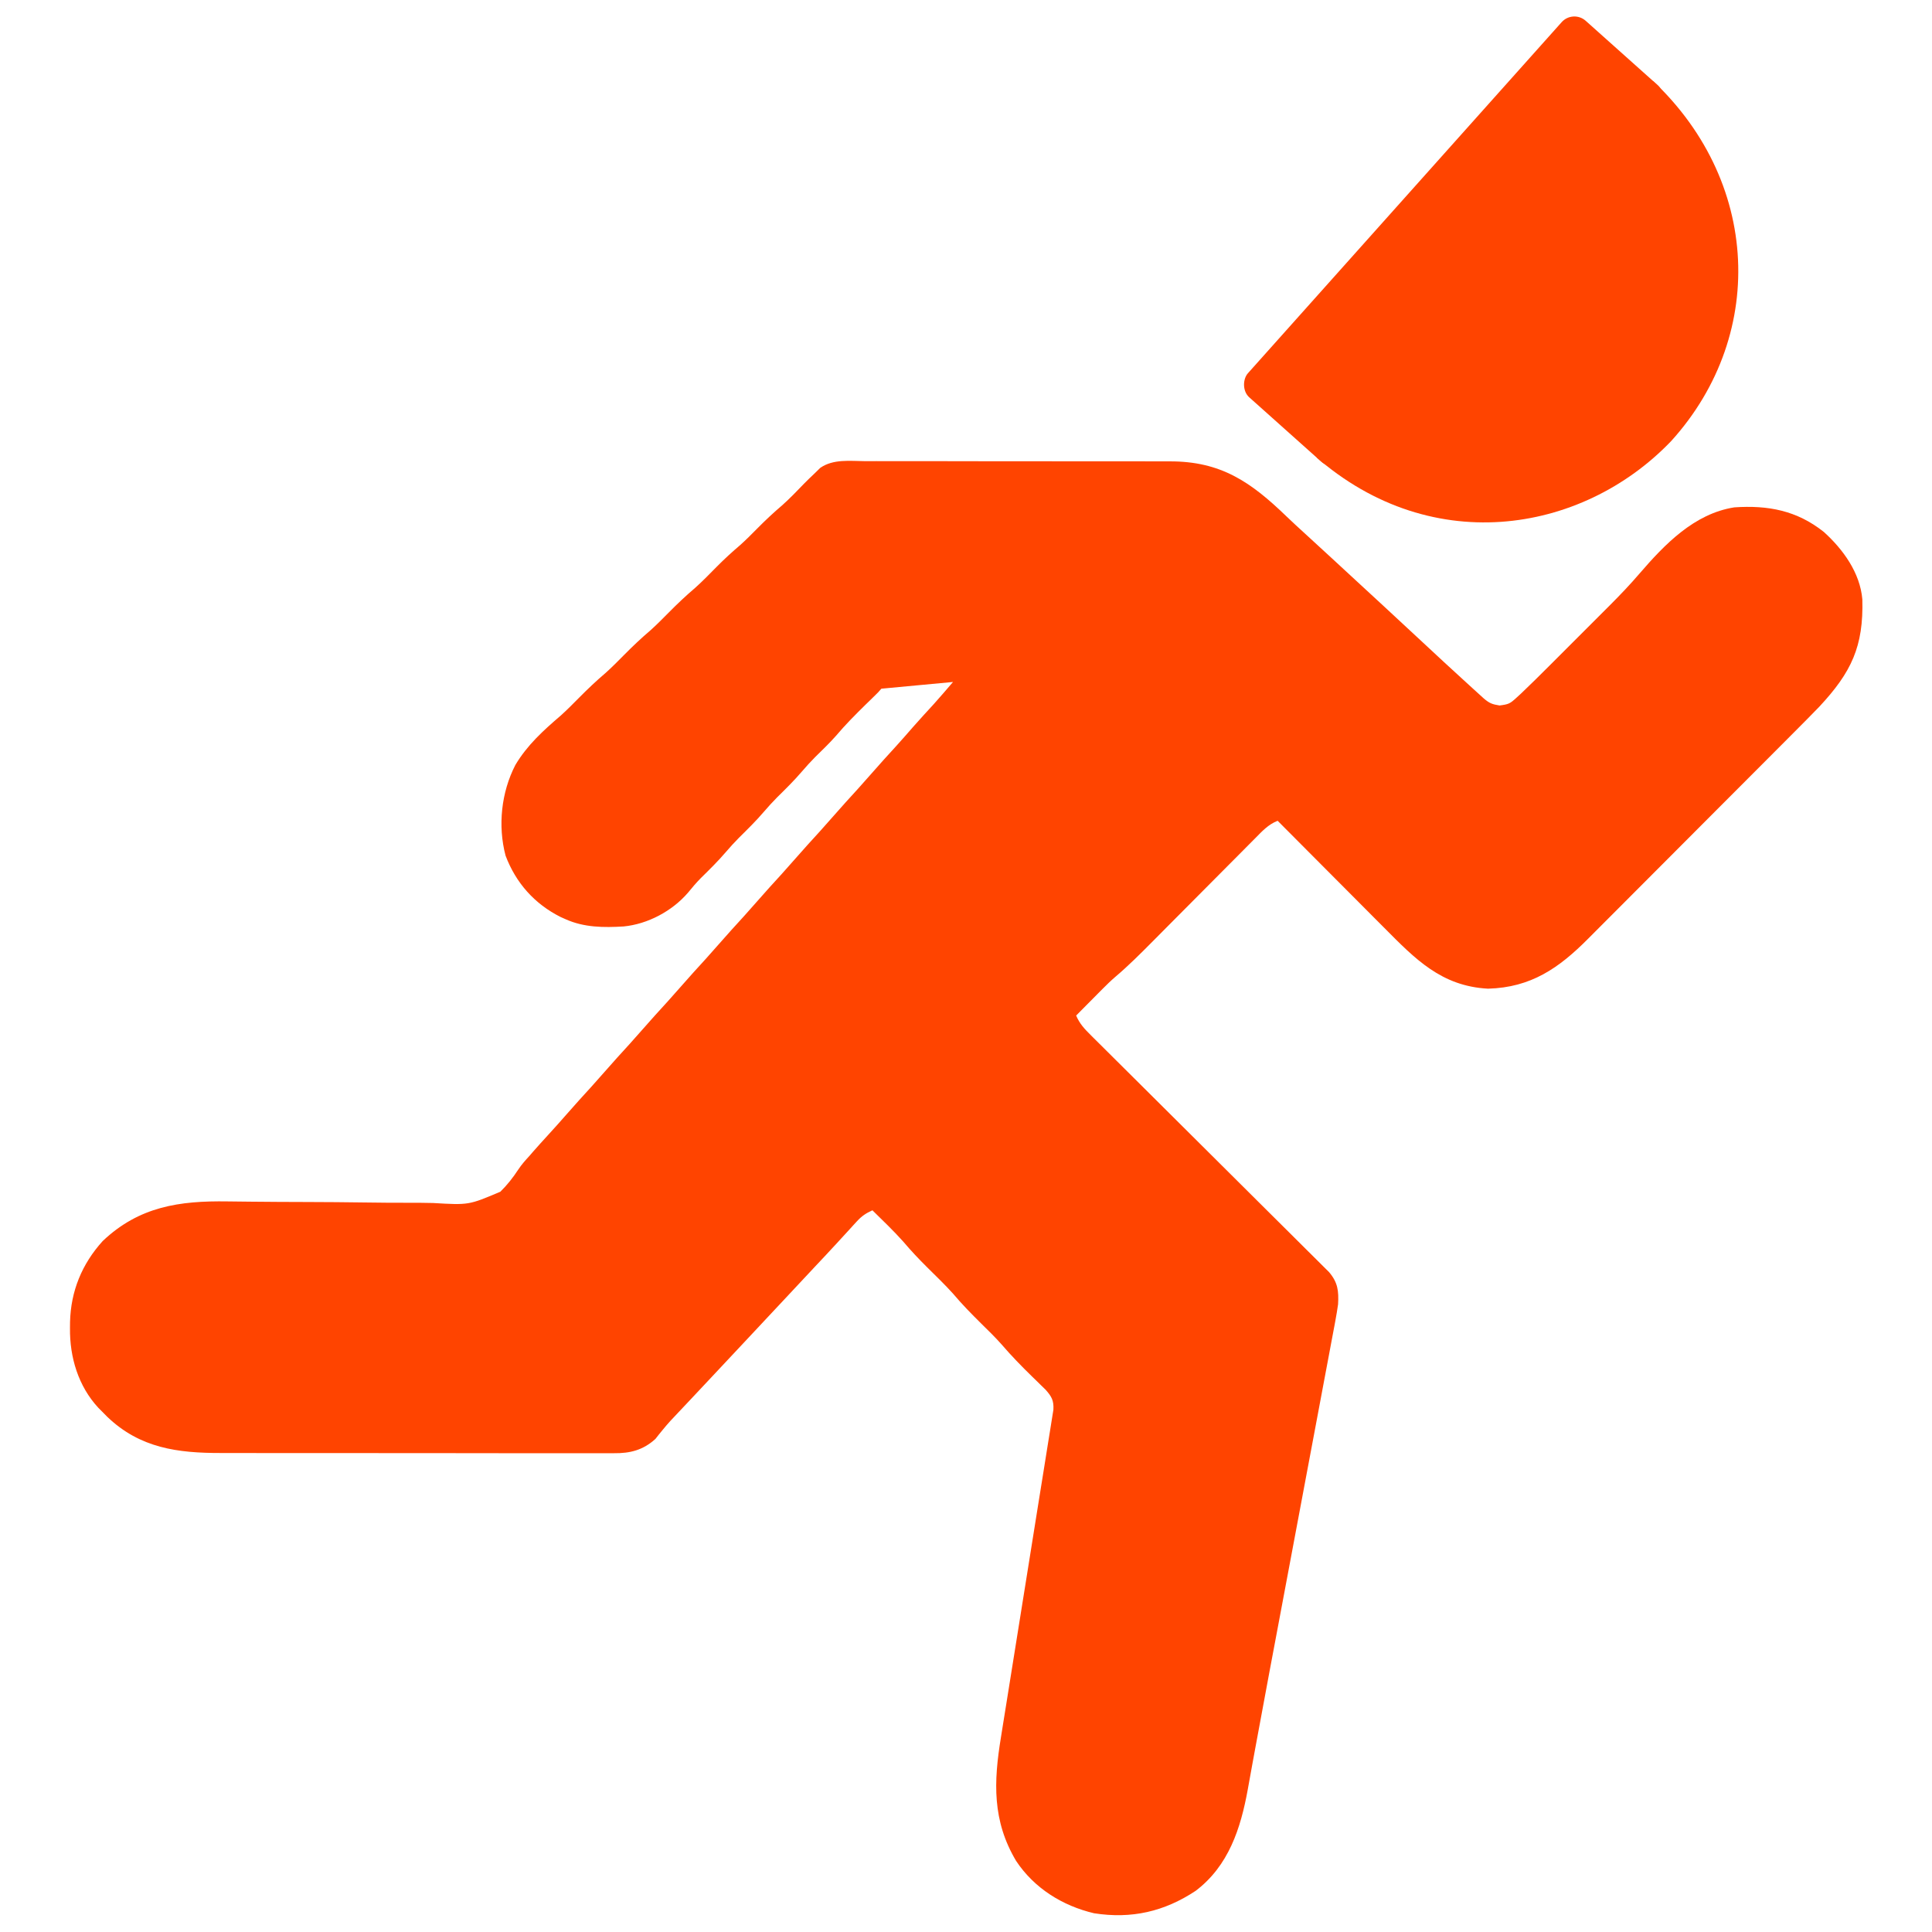
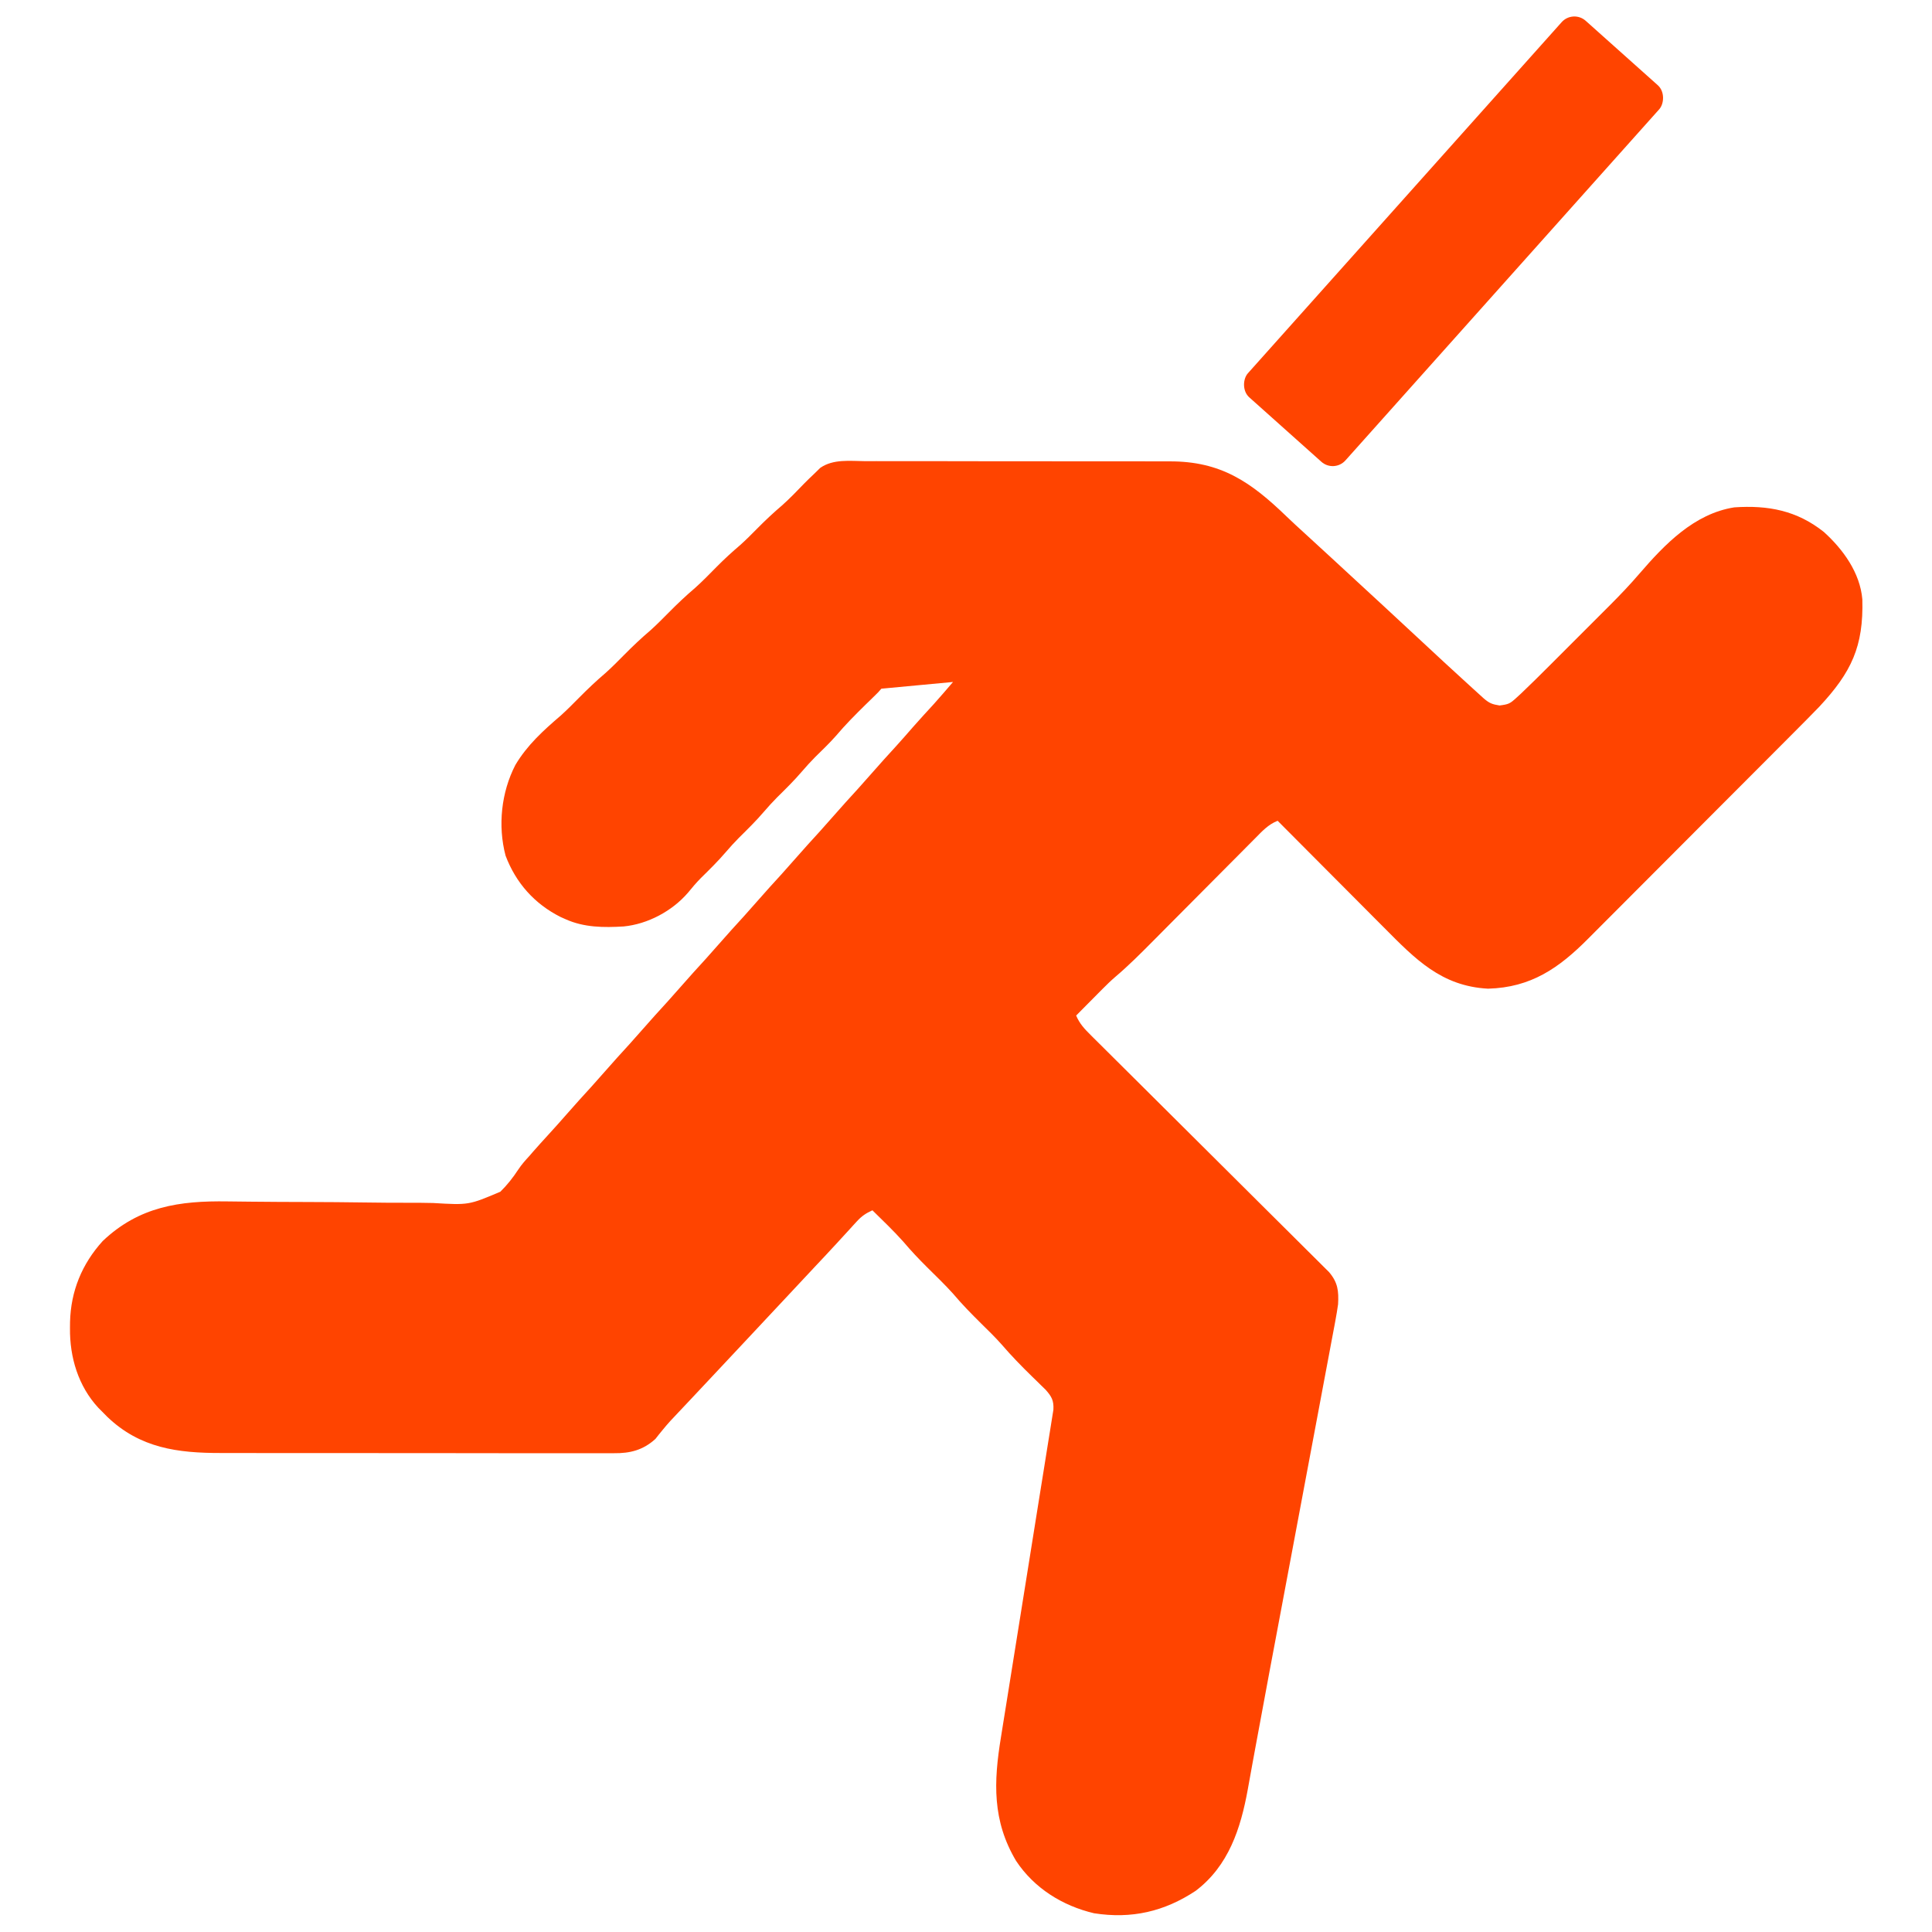
<svg xmlns="http://www.w3.org/2000/svg" xmlns:ns1="http://sodipodi.sourceforge.net/DTD/sodipodi-0.dtd" xmlns:ns2="http://www.inkscape.org/namespaces/inkscape" version="1.1" width="800" height="800" id="svg2" ns1:docname="runner.svg" ns2:version="1.3 (0e150ed6c4, 2023-07-21)">
  <defs id="defs2">
    <ns2:path-effect effect="powerclip" id="path-effect12" is_visible="true" lpeversion="1" inverse="true" flatten="false" hide_clip="false" message="Use fill-rule evenodd on &lt;b&gt;fill and stroke&lt;/b&gt; dialog if no flatten result after convert clip to paths." />
    <ns2:path-effect effect="powerclip" id="path-effect10" is_visible="true" lpeversion="1" inverse="true" flatten="false" hide_clip="false" message="Use fill-rule evenodd on &lt;b&gt;fill and stroke&lt;/b&gt; dialog if no flatten result after convert clip to paths." />
    <clipPath clipPathUnits="userSpaceOnUse" id="clipPath3">
-       <rect style="fill:#ffffff;stroke-width:1.1;paint-order:markers stroke fill" id="rect4" width="105.114" height="229.669" x="602.29" y="-386.46" />
-     </clipPath>
+       </clipPath>
    <clipPath clipPathUnits="userSpaceOnUse" id="clipPath10">
-       <path style="display:block;fill:#808080;fill-opacity:1;stroke:none;stroke-width:1.1;paint-order:markers stroke fill" d="m 2.673,139.631 143.747,-159.793 -375.561,38.404 34.913,259.352 z" id="path10" />
-     </clipPath>
+       </clipPath>
    <clipPath clipPathUnits="userSpaceOnUse" id="clipPath12">
-       <path style="display:block;fill:#808080;fill-opacity:1;stroke:none;stroke-width:1.1;paint-order:markers stroke fill" d="M 531.241,303.378 603.562,218.062 893.766,73.815 869.825,538.653 532.668,377.057 Z" id="path12" ns1:nodetypes="cccccc" />
-     </clipPath>
+       </clipPath>
  </defs>
  <ns1:namedview id="namedview2" pagecolor="#ffffff" bordercolor="#000000" borderopacity="0.25" ns2:showpageshadow="2" ns2:pageopacity="0.0" ns2:pagecheckerboard="0" ns2:deskcolor="#d1d1d1" showgrid="false" ns2:zoom="0.35443727" ns2:cx="289.1908" ns2:cy="536.061" ns2:window-width="1920" ns2:window-height="991" ns2:window-x="-9" ns2:window-y="-9" ns2:window-maximized="1" ns2:current-layer="svg2" />
-   <path d="m 23.375,59.875 c -1.48,42.884 -34.193,83.115 -87.07,82.25 C -120.954,138.482 -138.111,92.081 -142.305,76.32 -152.67,29.605 -119.783,-21.364 -65.621,-25.059 -14.038,-26.202 23.717,11.482 23.375,59.875 Z" fill="#ff4300" transform="translate(694.625,38.125)" id="path2" ns1:nodetypes="ccccc" style="display:none" />
  <g id="g13" transform="matrix(0.927,0,0,0.927,18.93,58.391)" style="fill:#ff4400;fill-opacity:1">
    <g id="g7" transform="matrix(1.006,0.899,-0.899,1.006,-198.874,-220.066)" style="fill:#ff4400;fill-opacity:1" ns2:transform-center-x="-111.32767" ns2:transform-center-y="-52.01135">
-       <path d="m 686.08,-261.102 c -1.48,42.884 -34.193,83.115 -87.07,82.25 -57.259,-3.643 -74.416,-50.044 -78.609,-65.805 -10.365,-46.716 22.522,-97.684 76.684,-101.379 51.584,-1.143 89.338,36.54 88.996,84.934 z" fill="#ff4300" id="path6" ns1:nodetypes="ccccc" style="display:inline;fill:#ff4400;fill-opacity:1;stroke:none" clip-path="url(#clipPath3)" />
+       <path d="m 686.08,-261.102 c -1.48,42.884 -34.193,83.115 -87.07,82.25 -57.259,-3.643 -74.416,-50.044 -78.609,-65.805 -10.365,-46.716 22.522,-97.684 76.684,-101.379 51.584,-1.143 89.338,36.54 88.996,84.934 " fill="#ff4300" id="path6" ns1:nodetypes="ccccc" style="display:inline;fill:#ff4400;fill-opacity:1;stroke:none" clip-path="url(#clipPath3)" />
      <rect style="fill:#ff4400;fill-opacity:1;stroke:none;stroke-width:1.18;paint-order:markers stroke fill" id="rect6" width="43.305" height="167.181" x="566.627" y="-346.019" ry="5.643" />
    </g>
    <path d="m 366.112,143.012 c 1.615,-0.005 3.231,-0.012 4.846,-0.022 4.377,-0.018 8.752,-0.006 13.129,0.014 4.593,0.016 9.186,0.008 13.779,0.002 7.719,-0.005 15.437,0.011 23.156,0.039 8.897,0.032 17.794,0.032 26.691,0.015 8.583,-0.016 17.166,-0.009 25.749,0.008 3.64,0.007 7.28,0.006 10.92,-0.002 4.3,-0.008 8.599,0.005 12.898,0.032 1.568,0.007 3.137,0.007 4.705,-2.2e-4 23.016,-0.094 36.39,9.25 52.395,24.716 2.657,2.55 5.369,5.034 8.092,7.515 4.093,3.739 8.178,7.488 12.25,11.25 l 1.637,1.512 c 1.095,1.011 2.189,2.023 3.284,3.034 2.172,2.007 4.345,4.012 6.518,6.018 1.084,1.001 2.168,2.002 3.252,3.002 2.682,2.476 5.365,4.952 8.051,7.426 5.813,5.357 11.608,10.734 17.383,16.133 6.442,6.021 12.918,12 19.438,17.938 l 2.895,2.645 2.73,2.48 2.414,2.195 c 2.529,2.166 3.75,2.646 7.086,3.18 4.042,-0.521 4.64,-0.808 7.469,-3.391 l 2.12,-1.935 c 4.287,-4.076 8.488,-8.233 12.666,-12.42 0.981,-0.98 1.961,-1.96 2.942,-2.939 2.043,-2.042 4.084,-4.085 6.124,-6.129 2.594,-2.6 5.193,-5.195 7.793,-7.789 2.022,-2.019 4.042,-4.04 6.061,-6.062 1.416,-1.417 2.834,-2.832 4.252,-4.247 4.499,-4.515 8.859,-9.084 13.012,-13.919 11.341,-13.166 24.535,-26.872 42.437,-29.669 15.036,-1.015 27.919,1.375 40,11 8.573,7.766 16.18,18.199 17.177,30.115 0.57,21.052 -4.886,32.521 -19.177,47.885 -3.704,3.841 -7.465,7.623 -11.236,11.397 -1.099,1.103 -2.197,2.207 -3.295,3.31 -2.954,2.967 -5.912,5.931 -8.87,8.894 -1.854,1.857 -3.707,3.714 -5.56,5.571 -5.814,5.828 -11.631,11.654 -17.45,17.477 -6.688,6.693 -13.37,13.392 -20.046,20.097 -5.184,5.206 -10.374,10.405 -15.568,15.601 -3.092,3.093 -6.182,6.189 -9.266,9.291 -2.9,2.916 -5.807,5.826 -8.72,8.729 -1.061,1.06 -2.12,2.123 -3.175,3.189 -13.201,13.318 -25.686,21.919 -44.814,22.443 -20.863,-1.096 -32.547,-13.24 -46.441,-27.246 -1.377,-1.38 -2.754,-2.761 -4.132,-4.14 -3.6,-3.607 -7.193,-7.221 -10.786,-10.835 -3.677,-3.697 -7.359,-7.389 -11.042,-11.081 -7.205,-7.227 -14.405,-14.46 -21.6,-21.697 -4.166,1.634 -6.941,4.681 -10.019,7.807 l -1.795,1.799 c -1.957,1.964 -3.908,3.934 -5.858,5.905 -1.365,1.371 -2.73,2.741 -4.096,4.111 -3.598,3.611 -7.191,7.229 -10.782,10.847 -5.732,5.775 -11.47,11.543 -17.212,17.308 -1.996,2.007 -3.989,4.017 -5.982,6.027 -5.429,5.465 -10.831,10.883 -16.707,15.873 -2.042,1.741 -3.942,3.601 -5.831,5.505 l -2.109,2.119 -2.109,2.135 -2.203,2.217 c -1.768,1.78 -3.534,3.562 -5.297,5.346 1.537,3.648 3.721,5.961 6.517,8.737 l 1.399,1.398 c 1.546,1.542 3.099,3.077 4.652,4.613 1.111,1.105 2.221,2.211 3.331,3.317 2.39,2.38 4.783,4.757 7.178,7.132 3.787,3.755 7.566,7.519 11.344,11.284 9.384,9.35 18.777,18.691 28.175,28.026 7.304,7.256 14.605,14.515 21.896,21.784 3.755,3.743 7.516,7.479 11.283,11.21 2.342,2.323 4.677,4.652 7.011,6.982 1.083,1.079 2.169,2.156 3.258,3.23 1.486,1.467 2.963,2.943 4.438,4.421 l 2.512,2.495 c 3.908,4.617 4.335,8.405 4.005,14.369 -0.352,2.485 -0.767,4.962 -1.23,7.428 l -0.401,2.168 c -0.443,2.383 -0.895,4.763 -1.347,7.144 -0.321,1.716 -0.641,3.432 -0.961,5.149 -0.871,4.665 -1.75,9.328 -2.63,13.991 -0.929,4.931 -1.851,9.863 -2.774,14.795 -1.759,9.393 -3.524,18.784 -5.291,28.175 -2.169,11.525 -4.329,23.051 -6.489,34.578 -2.263,12.076 -4.528,24.153 -6.802,36.227 -0.72,3.826 -1.44,7.652 -2.161,11.477 l -0.525,2.788 c -2.147,11.411 -4.269,22.826 -6.355,34.248 -0.419,2.282 -0.838,4.564 -1.257,6.847 -0.717,3.904 -1.423,7.809 -2.12,11.717 -3.166,17.426 -8.554,34.087 -23.263,45.245 -14.016,9.291 -28.676,12.641 -45.395,10.023 -14.121,-3.328 -26.74,-11.197 -34.812,-23.375 -10.69,-17.94 -10.058,-35.265 -6.769,-55.276 0.26,-1.631 0.52,-3.262 0.778,-4.893 0.554,-3.485 1.114,-6.968 1.68,-10.451 0.893,-5.507 1.77,-11.017 2.645,-16.527 2.173,-13.672 4.366,-27.341 6.564,-41.01 1.713,-10.652 3.419,-21.305 5.109,-31.961 0.869,-5.479 1.751,-10.956 2.641,-16.432 0.55,-3.398 1.089,-6.797 1.625,-10.198 0.251,-1.578 0.507,-3.155 0.767,-4.731 0.354,-2.149 0.692,-4.299 1.027,-6.451 l 0.587,-3.647 c 0.214,-4.071 -0.794,-5.863 -3.425,-8.844 l -1.865,-1.813 -2.072,-2.039 -2.166,-2.102 c -4.732,-4.613 -9.268,-9.279 -13.577,-14.29 -2.926,-3.306 -6.084,-6.37 -9.235,-9.46 -4.346,-4.3 -8.561,-8.603 -12.5,-13.281 -3.671,-4.072 -7.63,-7.867 -11.525,-11.724 -3.716,-3.693 -7.27,-7.436 -10.647,-11.444 -4.371,-4.903 -9.151,-9.443 -13.828,-14.051 -2.865,1.289 -4.813,2.595 -6.926,4.914 l -1.641,1.781 -1.746,1.93 c -1.256,1.367 -2.513,2.735 -3.769,4.102 l -1.96,2.142 c -3.126,3.403 -6.293,6.766 -9.459,10.132 -4.841,5.159 -9.675,10.326 -14.5,15.5 -6.69,7.173 -13.398,14.33 -20.109,21.484 -1.882,2.006 -3.764,4.013 -5.645,6.02 l -1.875,2 c -1.243,1.326 -2.486,2.652 -3.728,3.978 -3.221,3.437 -6.445,6.87 -9.674,10.299 l -2.014,2.141 c -1.255,1.334 -2.512,2.668 -3.769,4 l -1.748,1.859 -1.726,1.832 c -1.177,1.298 -2.317,2.632 -3.422,3.992 l -1.727,2.113 -1.496,1.904 c -5.5,4.996 -11.302,6.471 -18.565,6.378 l -2.478,0.017 c -2.72,0.013 -5.44,-10e-4 -8.161,-0.016 -1.959,0.004 -3.917,0.009 -5.876,0.016 -5.308,0.014 -10.616,0.003 -15.924,-0.014 -5.568,-0.014 -11.136,-0.007 -16.704,-0.004 -9.356,0.003 -18.712,-0.011 -28.069,-0.034 -10.79,-0.027 -21.581,-0.028 -32.371,-0.017 -10.404,0.011 -20.808,0.005 -31.213,-0.01 -4.415,-0.006 -8.83,-0.006 -13.245,-9.4e-4 -5.212,0.005 -10.424,-0.005 -15.636,-0.027 -1.903,-0.006 -3.807,-0.006 -5.71,-10e-4 -19.392,0.045 -36.292,-2.14 -50.93,-16.193 l -2.184,-2.219 -1.777,-1.781 c -8.949,-9.655 -12.812,-22.592 -12.66,-35.531 l 0.023,-2.773 c 0.334,-13.806 5.305,-25.93 14.602,-36.196 16.272,-15.43 34.3,-18.017 55.773,-17.686 2.583,0.029 5.165,0.058 7.747,0.086 l 2.036,0.024 c 8.67,0.102 17.34,0.125 26.01,0.153 8.418,0.028 16.834,0.08 25.252,0.208 6.717,0.102 13.432,0.15 20.15,0.136 3.543,-0.005 7.082,0.015 10.625,0.101 15.912,0.943 15.912,0.943 30.019,-5.042 3.111,-3.047 5.678,-6.336 8.059,-9.976 1.441,-2.175 3.118,-4.065 4.892,-5.973 l 1.547,-1.797 c 2.197,-2.519 4.45,-4.984 6.703,-7.453 2.865,-3.141 5.712,-6.291 8.5,-9.5 3.629,-4.177 7.365,-8.255 11.094,-12.344 1.993,-2.2 3.96,-4.416 5.906,-6.656 3.629,-4.177 7.365,-8.255 11.094,-12.344 1.993,-2.2 3.96,-4.416 5.906,-6.656 3.629,-4.177 7.365,-8.255 11.094,-12.344 1.993,-2.2 3.96,-4.416 5.906,-6.656 3.629,-4.177 7.365,-8.255 11.094,-12.344 1.993,-2.2 3.96,-4.416 5.906,-6.656 3.629,-4.177 7.365,-8.255 11.094,-12.344 1.993,-2.2 3.96,-4.416 5.906,-6.656 3.629,-4.177 7.365,-8.255 11.094,-12.344 1.993,-2.2 3.96,-4.416 5.906,-6.656 3.629,-4.177 7.365,-8.255 11.094,-12.344 1.993,-2.2 3.96,-4.416 5.906,-6.656 3.629,-4.177 7.365,-8.255 11.094,-12.344 1.993,-2.2 3.96,-4.416 5.906,-6.656 3.629,-4.177 7.365,-8.255 11.094,-12.344 2.557,-2.822 5.062,-5.684 7.559,-8.559 3.059,-3.473 6.193,-6.878 9.32,-10.289 2.898,-3.22 5.708,-6.519 8.527,-9.809 l -32,3 c -1.493,1.704 -1.493,1.704 -3.23,3.391 l -1.923,1.888 -2.034,1.971 c -4.565,4.488 -9.014,8.968 -13.145,13.863 -2.924,3.308 -6.122,6.348 -9.262,9.449 -2.061,2.088 -4.001,4.209 -5.906,6.438 -3.485,4.076 -7.281,7.796 -11.094,11.562 -2.061,2.088 -4.001,4.209 -5.906,6.438 -3.485,4.076 -7.281,7.796 -11.094,11.562 -2.061,2.088 -4.001,4.209 -5.906,6.438 -3.483,4.075 -7.274,7.796 -11.098,11.551 -2.093,2.134 -3.966,4.313 -5.84,6.637 -7.067,8.173 -17.906,13.969 -28.688,15.02 -8.875,0.531 -17.638,0.485 -25.875,-3.207 l -2.246,-0.996 c -11.693,-5.856 -20.04,-15.26 -24.629,-27.441 -3.522,-13.372 -1.909,-28.293 4.383,-40.484 5.266,-8.866 12.504,-15.424 20.262,-22.066 2.849,-2.57 5.535,-5.283 8.23,-8.012 3.83,-3.877 7.721,-7.562 11.875,-11.094 2.819,-2.529 5.464,-5.213 8.125,-7.906 3.83,-3.877 7.721,-7.562 11.875,-11.094 2.819,-2.529 5.464,-5.213 8.125,-7.906 3.83,-3.877 7.721,-7.562 11.875,-11.094 3.374,-3.026 6.517,-6.278 9.701,-9.502 3.33,-3.355 6.763,-6.502 10.365,-9.565 2.624,-2.345 5.088,-4.836 7.559,-7.34 3.645,-3.695 7.381,-7.19 11.336,-10.551 3.381,-3.046 6.54,-6.316 9.689,-9.599 1.456,-1.492 2.961,-2.917 4.475,-4.35 l 2.7,-2.64 c 5.831,-4.055 13.32,-3.046 20.127,-2.991 z" fill="#ff4400" id="path8" ns1:nodetypes="ccccccccccccsccssccccccccccccccccccccccscsccccccccccccccccccccccccccccccsccccccccccccccsssccscccccccccccccccccccccccccccccccccsccccccccccccccccccccccccccccccccccccccccscscscscscscscscsccccccccccscscsccccccccccscscccsccccc" style="fill:#ff4400;fill-opacity:1" />
  </g>
</svg>